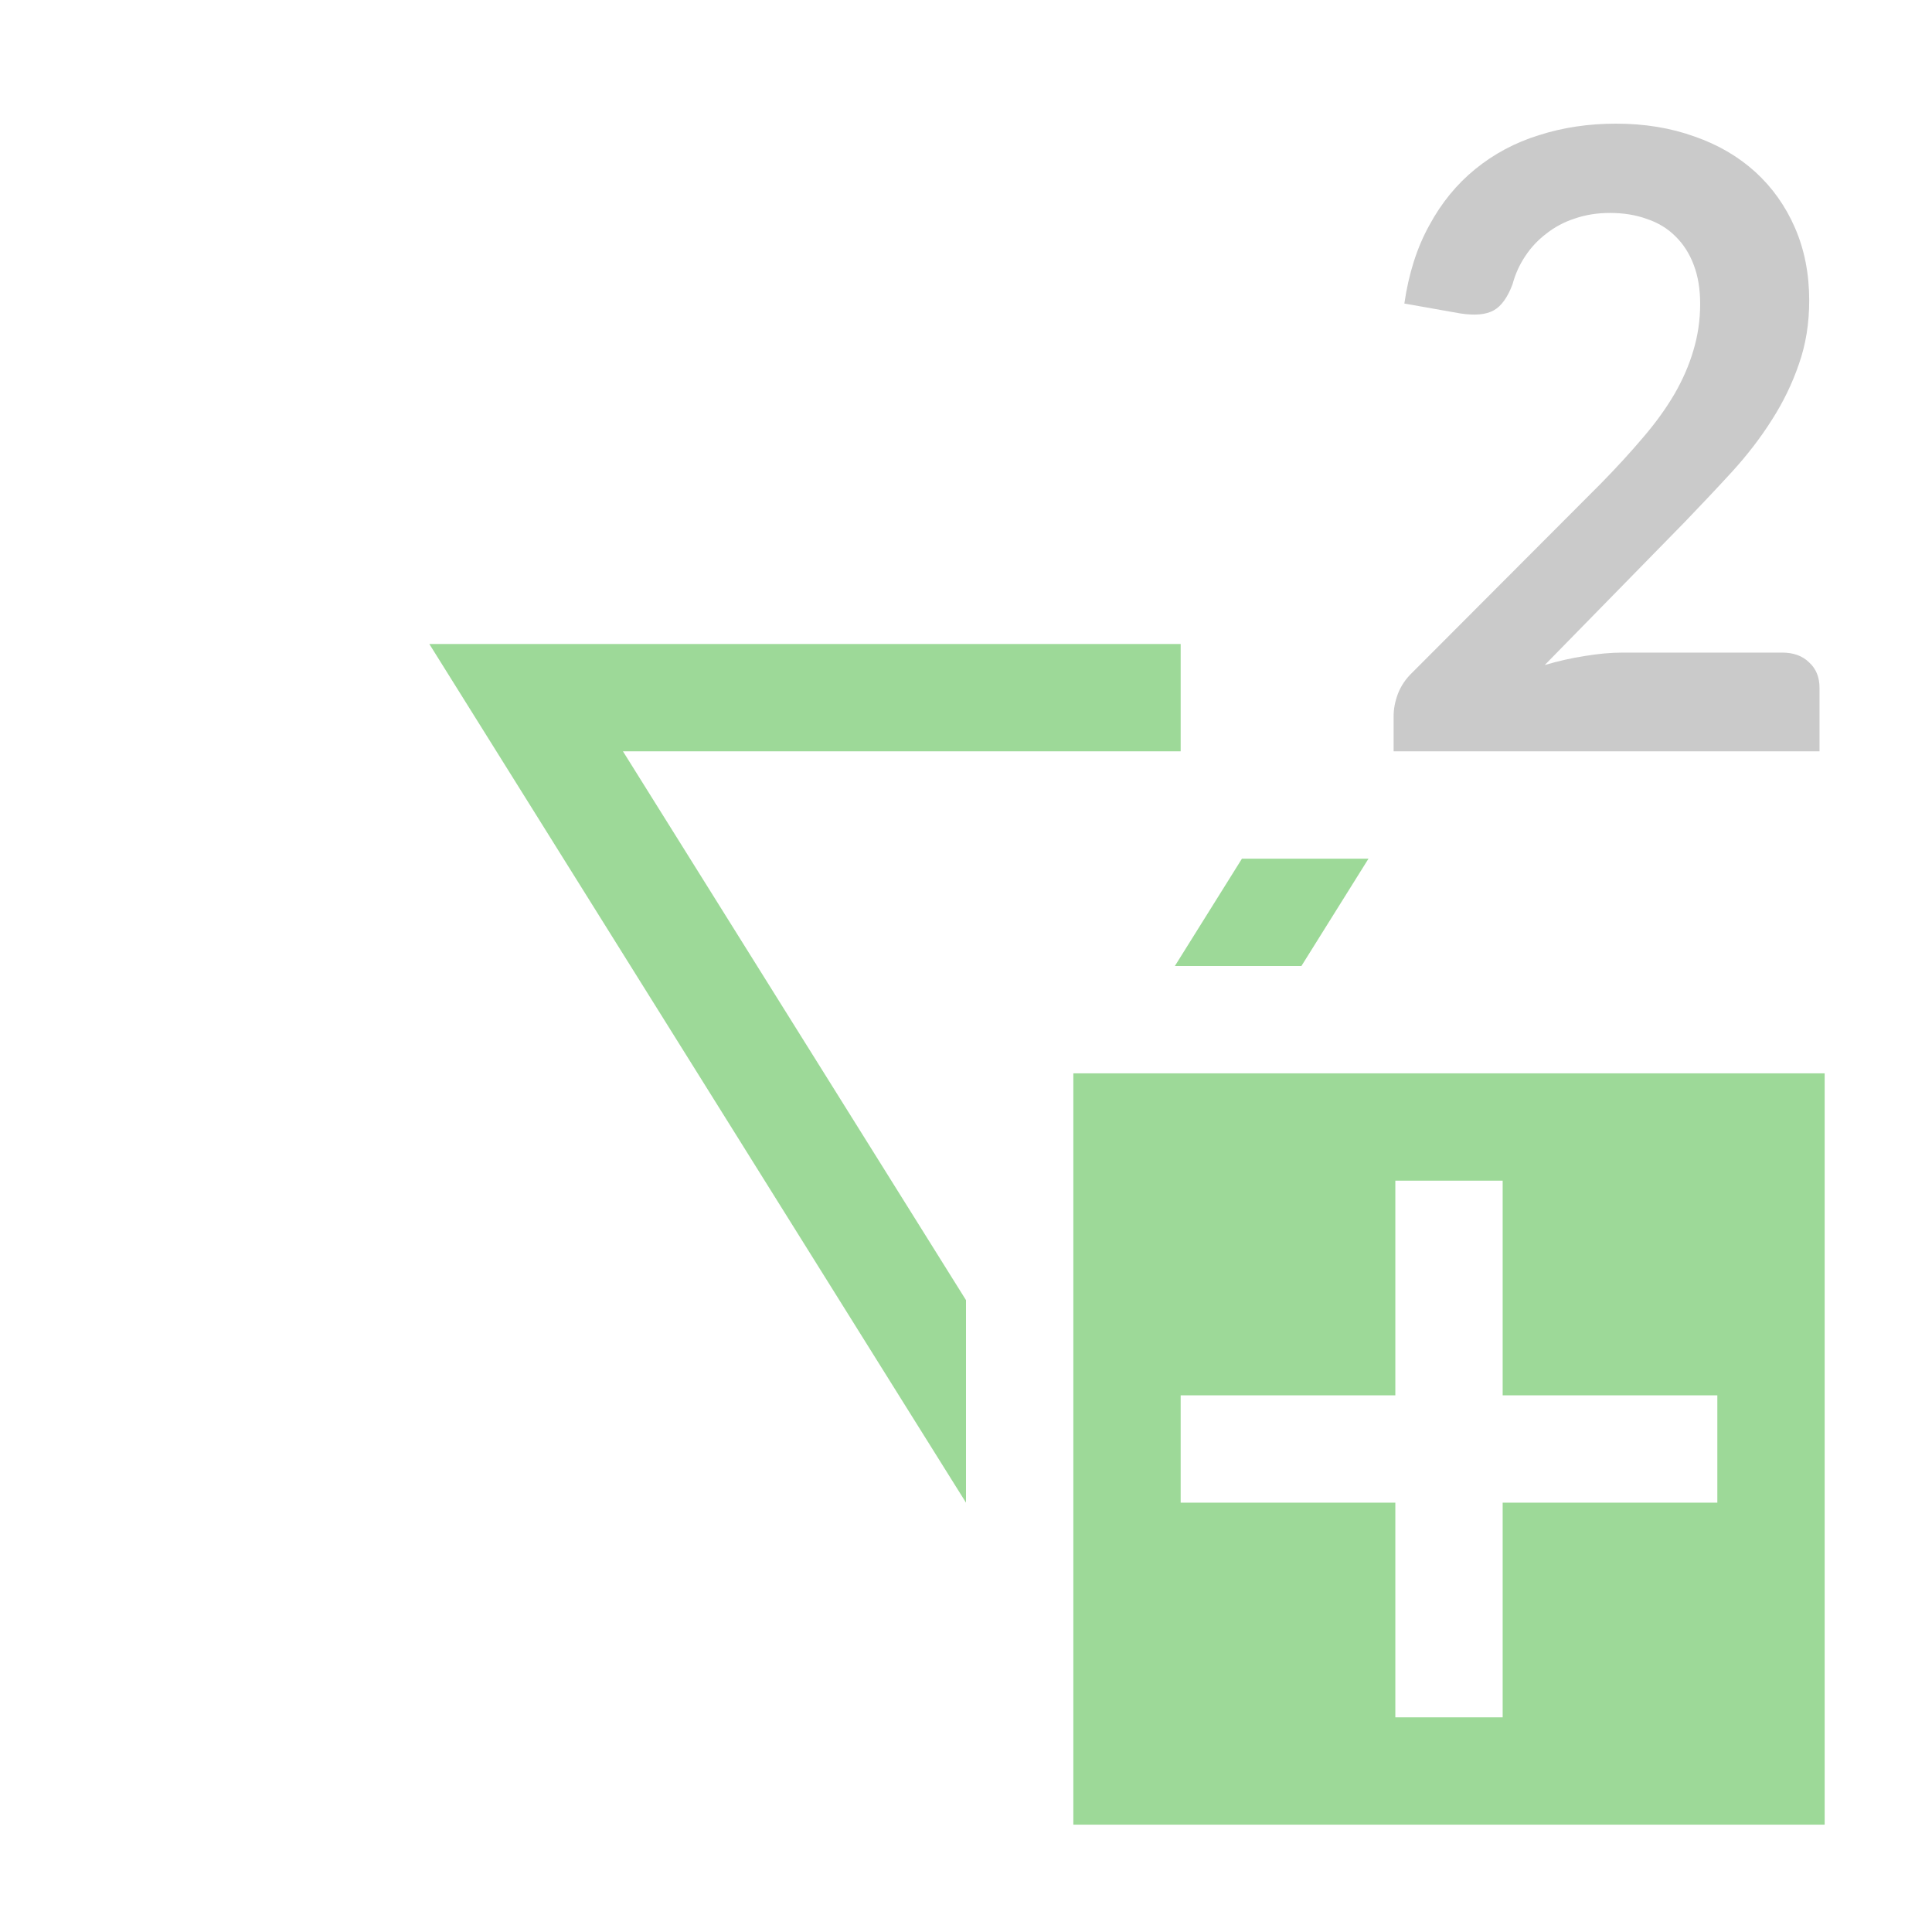
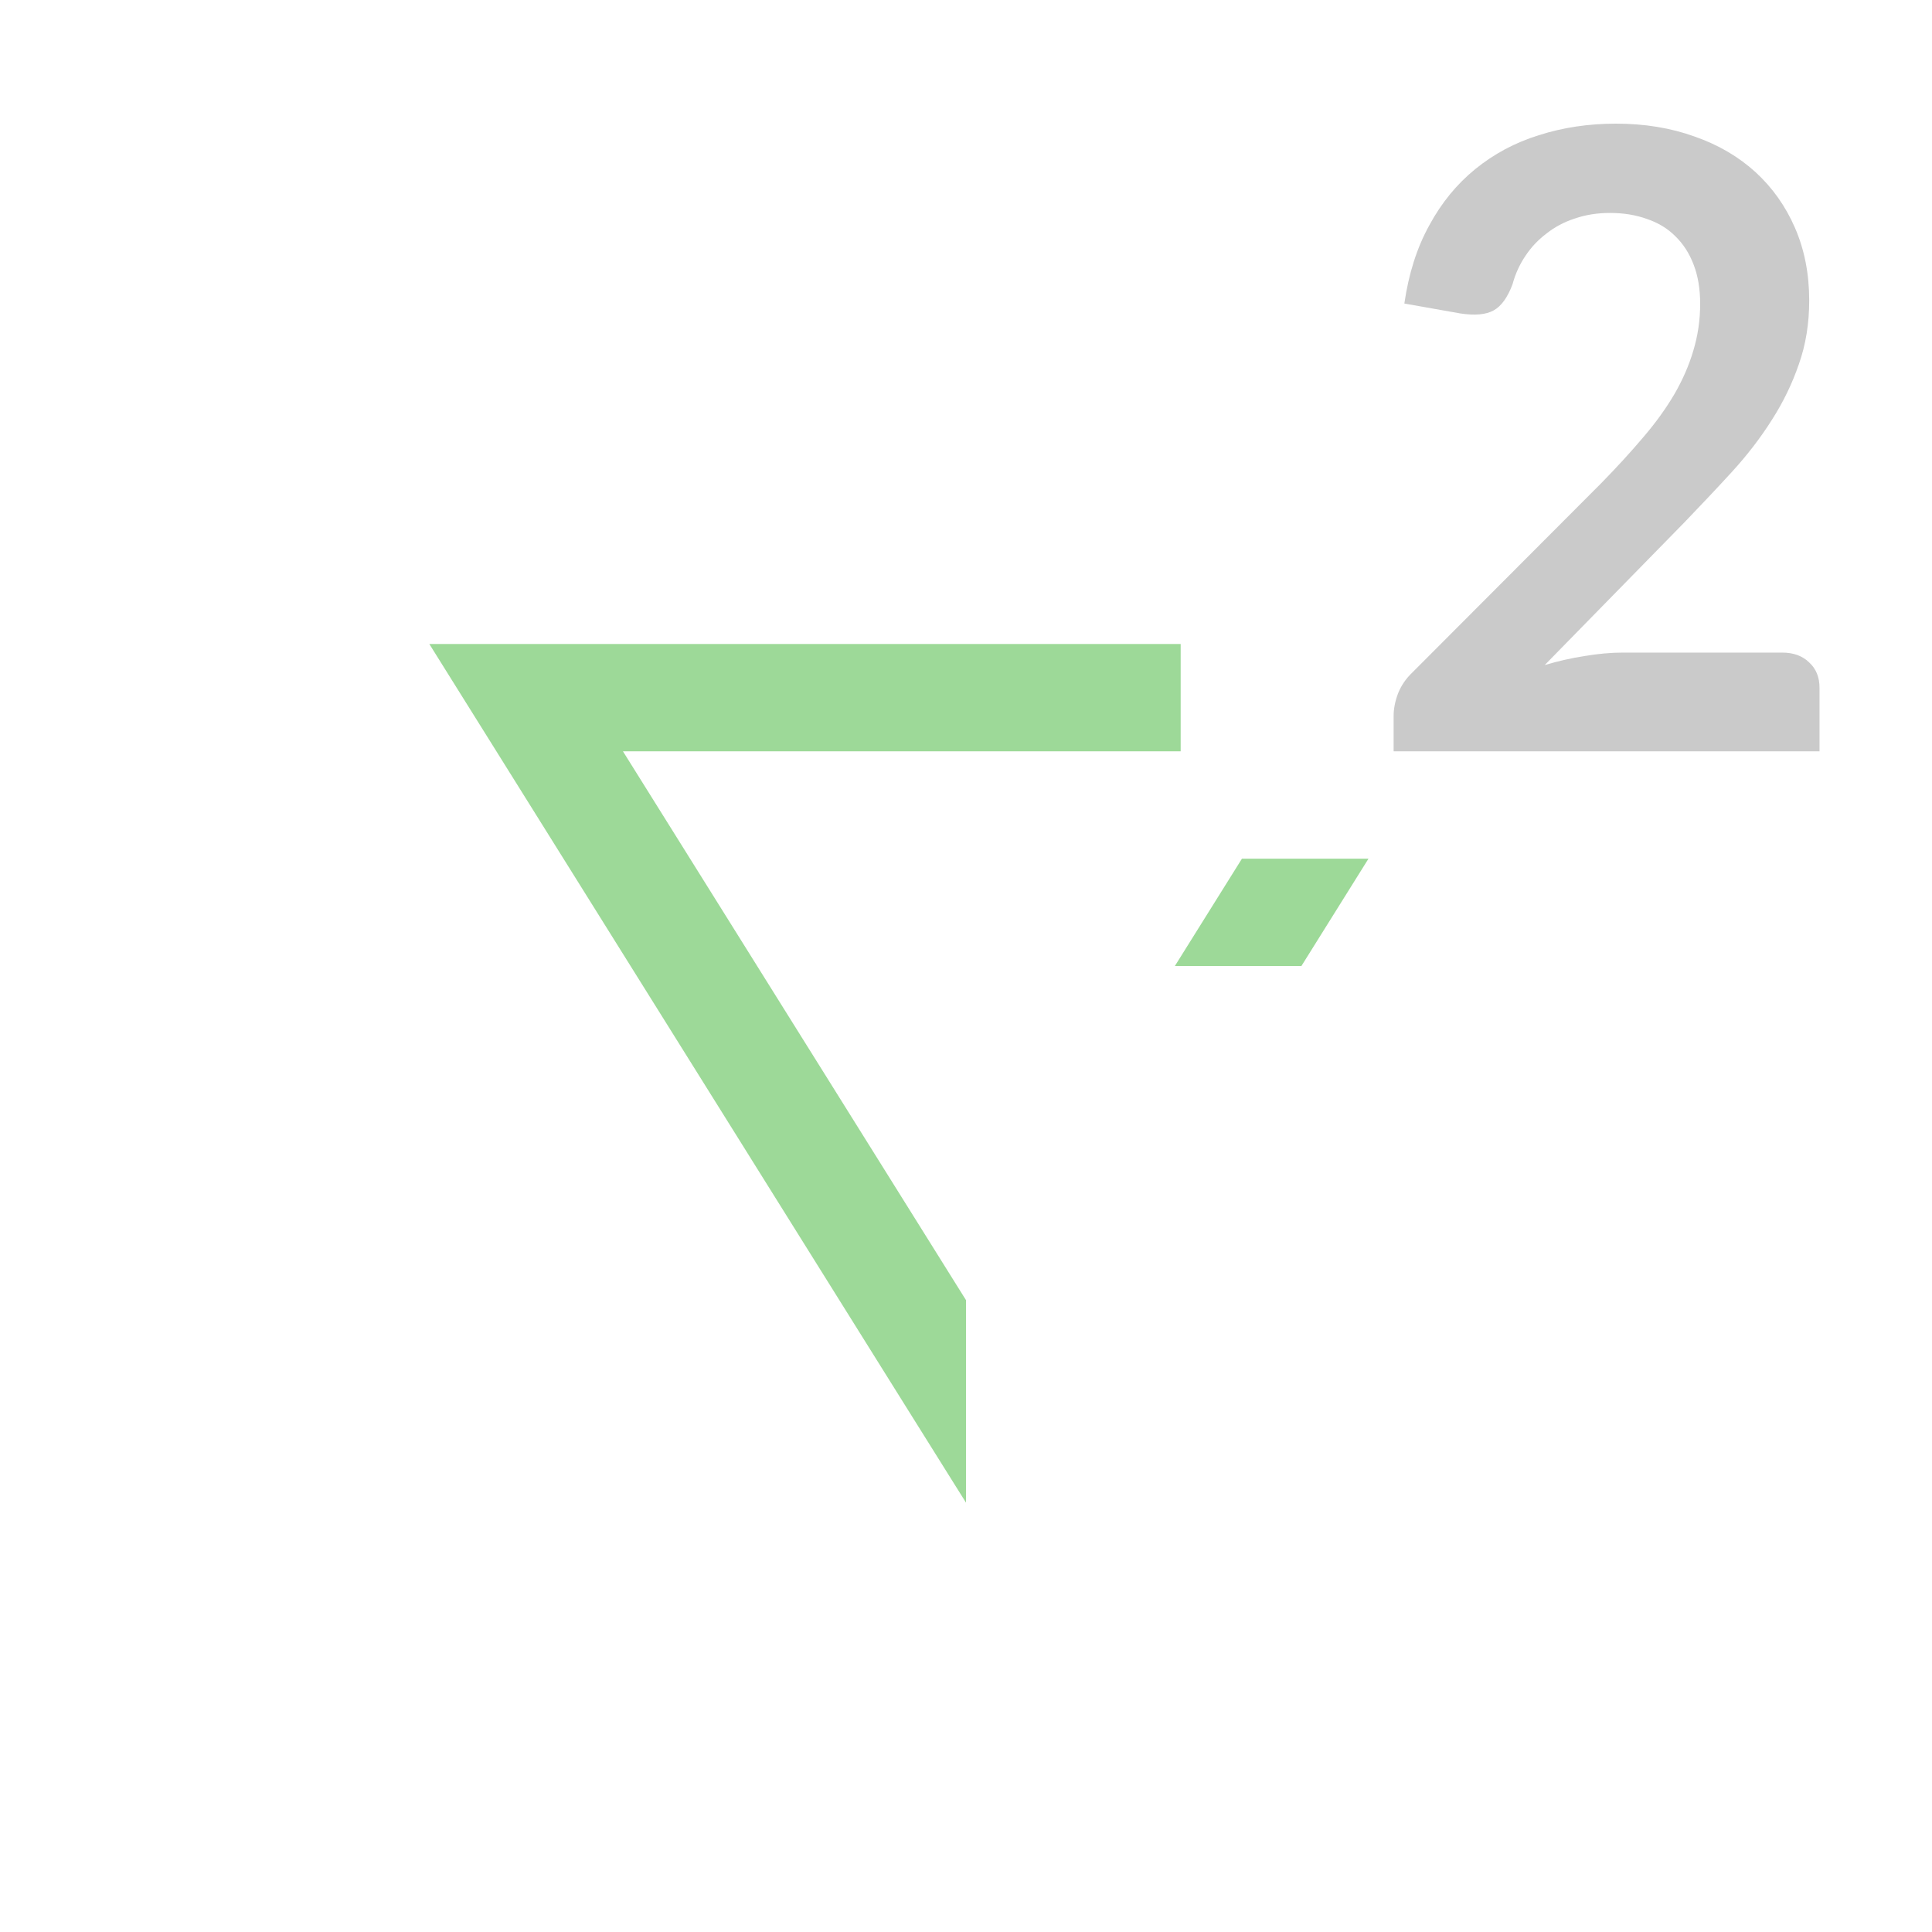
<svg xmlns="http://www.w3.org/2000/svg" width="18" height="18" viewBox="0 0 18 18" fill="none">
-   <path fill-rule="evenodd" clip-rule="evenodd" d="M17 10H10V17H17V10ZM13 11H14V13L16 13V14L14 14V16H13V14H11V13L13 13V11Z" fill="#9DD998" />
  <path d="M16.604 6.08C16.71 6.08 16.794 6.111 16.856 6.172C16.92 6.231 16.952 6.309 16.952 6.408V7H12.984V6.672C12.984 6.605 12.997 6.536 13.024 6.464C13.053 6.389 13.098 6.323 13.16 6.264L14.916 4.504C15.062 4.355 15.193 4.212 15.308 4.076C15.425 3.94 15.522 3.805 15.6 3.672C15.677 3.539 15.736 3.404 15.776 3.268C15.818 3.129 15.84 2.984 15.84 2.832C15.84 2.693 15.82 2.572 15.78 2.468C15.74 2.361 15.682 2.272 15.608 2.2C15.536 2.128 15.448 2.075 15.344 2.04C15.242 2.003 15.128 1.984 15 1.984C14.882 1.984 14.773 2.001 14.672 2.036C14.573 2.068 14.485 2.115 14.408 2.176C14.33 2.235 14.265 2.304 14.212 2.384C14.158 2.464 14.118 2.552 14.092 2.648C14.046 2.771 13.988 2.852 13.916 2.892C13.844 2.932 13.74 2.941 13.604 2.92L13.084 2.828C13.124 2.551 13.201 2.308 13.316 2.1C13.43 1.889 13.573 1.715 13.744 1.576C13.917 1.435 14.114 1.329 14.336 1.26C14.56 1.188 14.8 1.152 15.056 1.152C15.322 1.152 15.566 1.192 15.788 1.272C16.009 1.349 16.198 1.46 16.356 1.604C16.513 1.748 16.636 1.921 16.724 2.124C16.812 2.327 16.856 2.552 16.856 2.8C16.856 3.013 16.824 3.211 16.76 3.392C16.698 3.573 16.614 3.747 16.508 3.912C16.404 4.077 16.281 4.237 16.14 4.392C15.998 4.547 15.85 4.704 15.696 4.864L14.392 6.196C14.517 6.159 14.641 6.131 14.764 6.112C14.889 6.091 15.008 6.08 15.12 6.08H16.604Z" fill="#CACACA" />
  <path fill-rule="evenodd" clip-rule="evenodd" d="M11 6H5.179H4L4.625 7L8.41 13.057L9 14V12.113L5.804 7L11 7V6ZM11.571 8L10.946 9H12.125L12.75 8H11.571Z" fill="#9DD998" />
</svg>